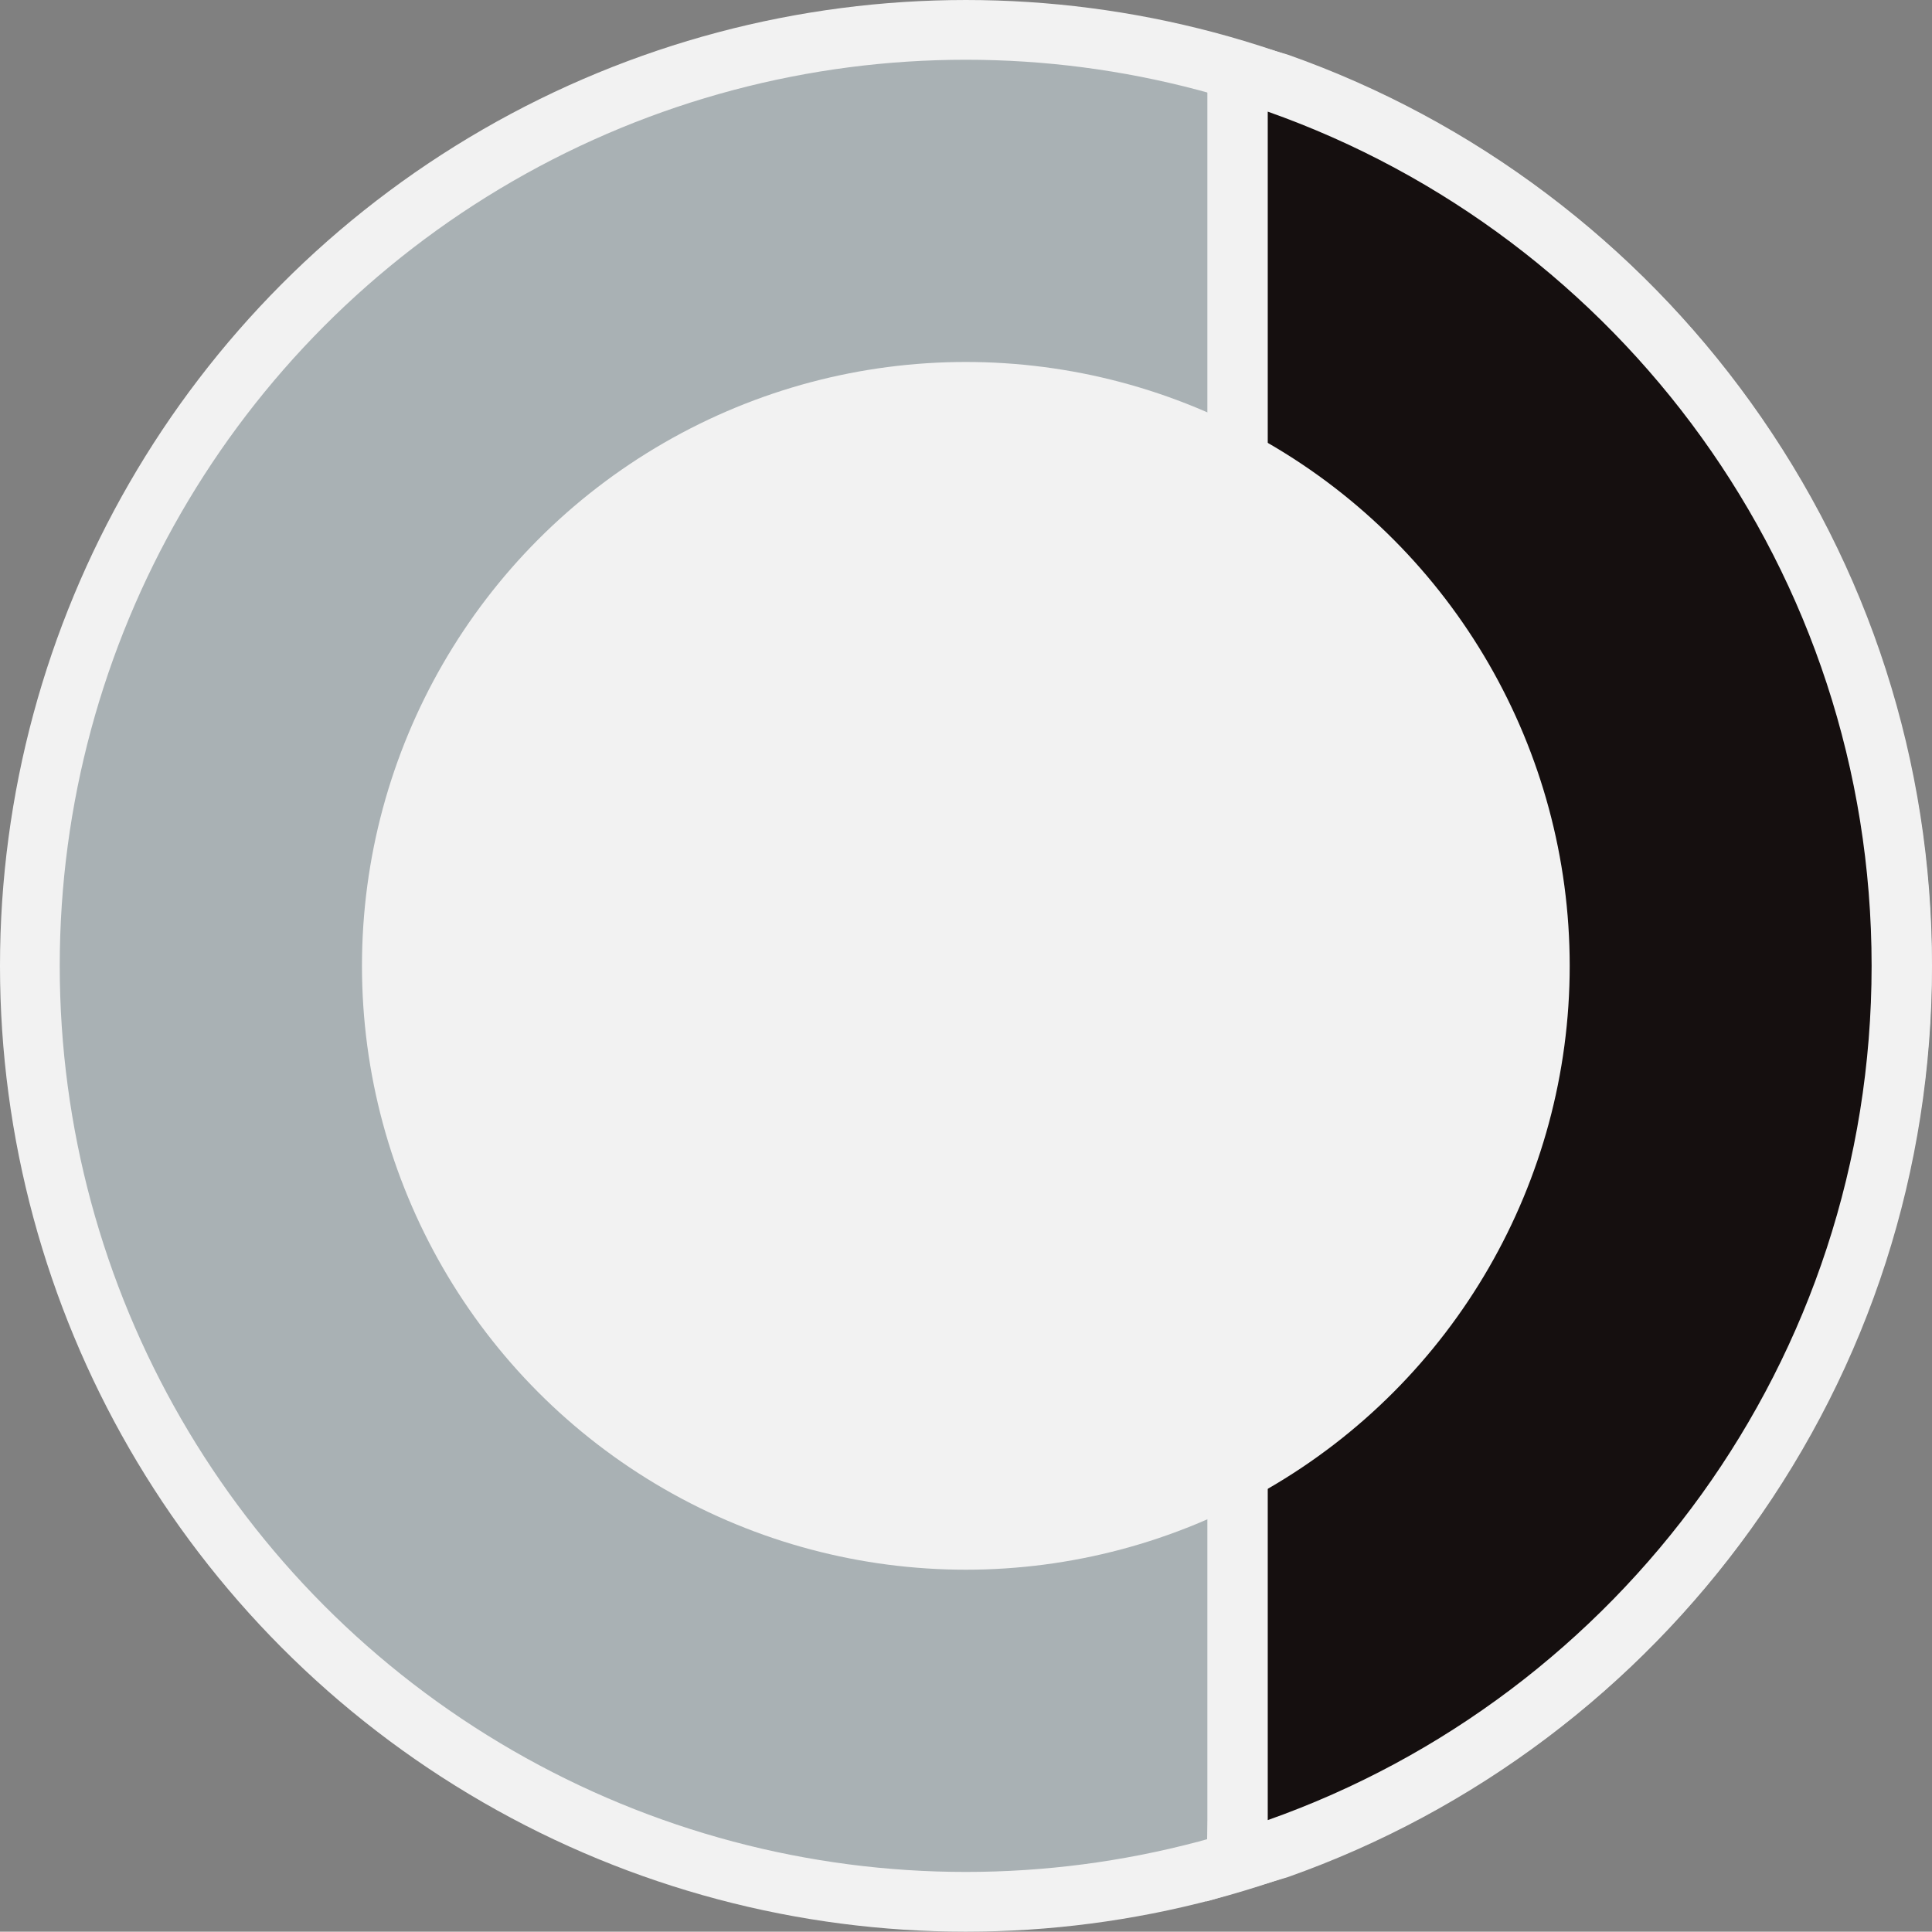
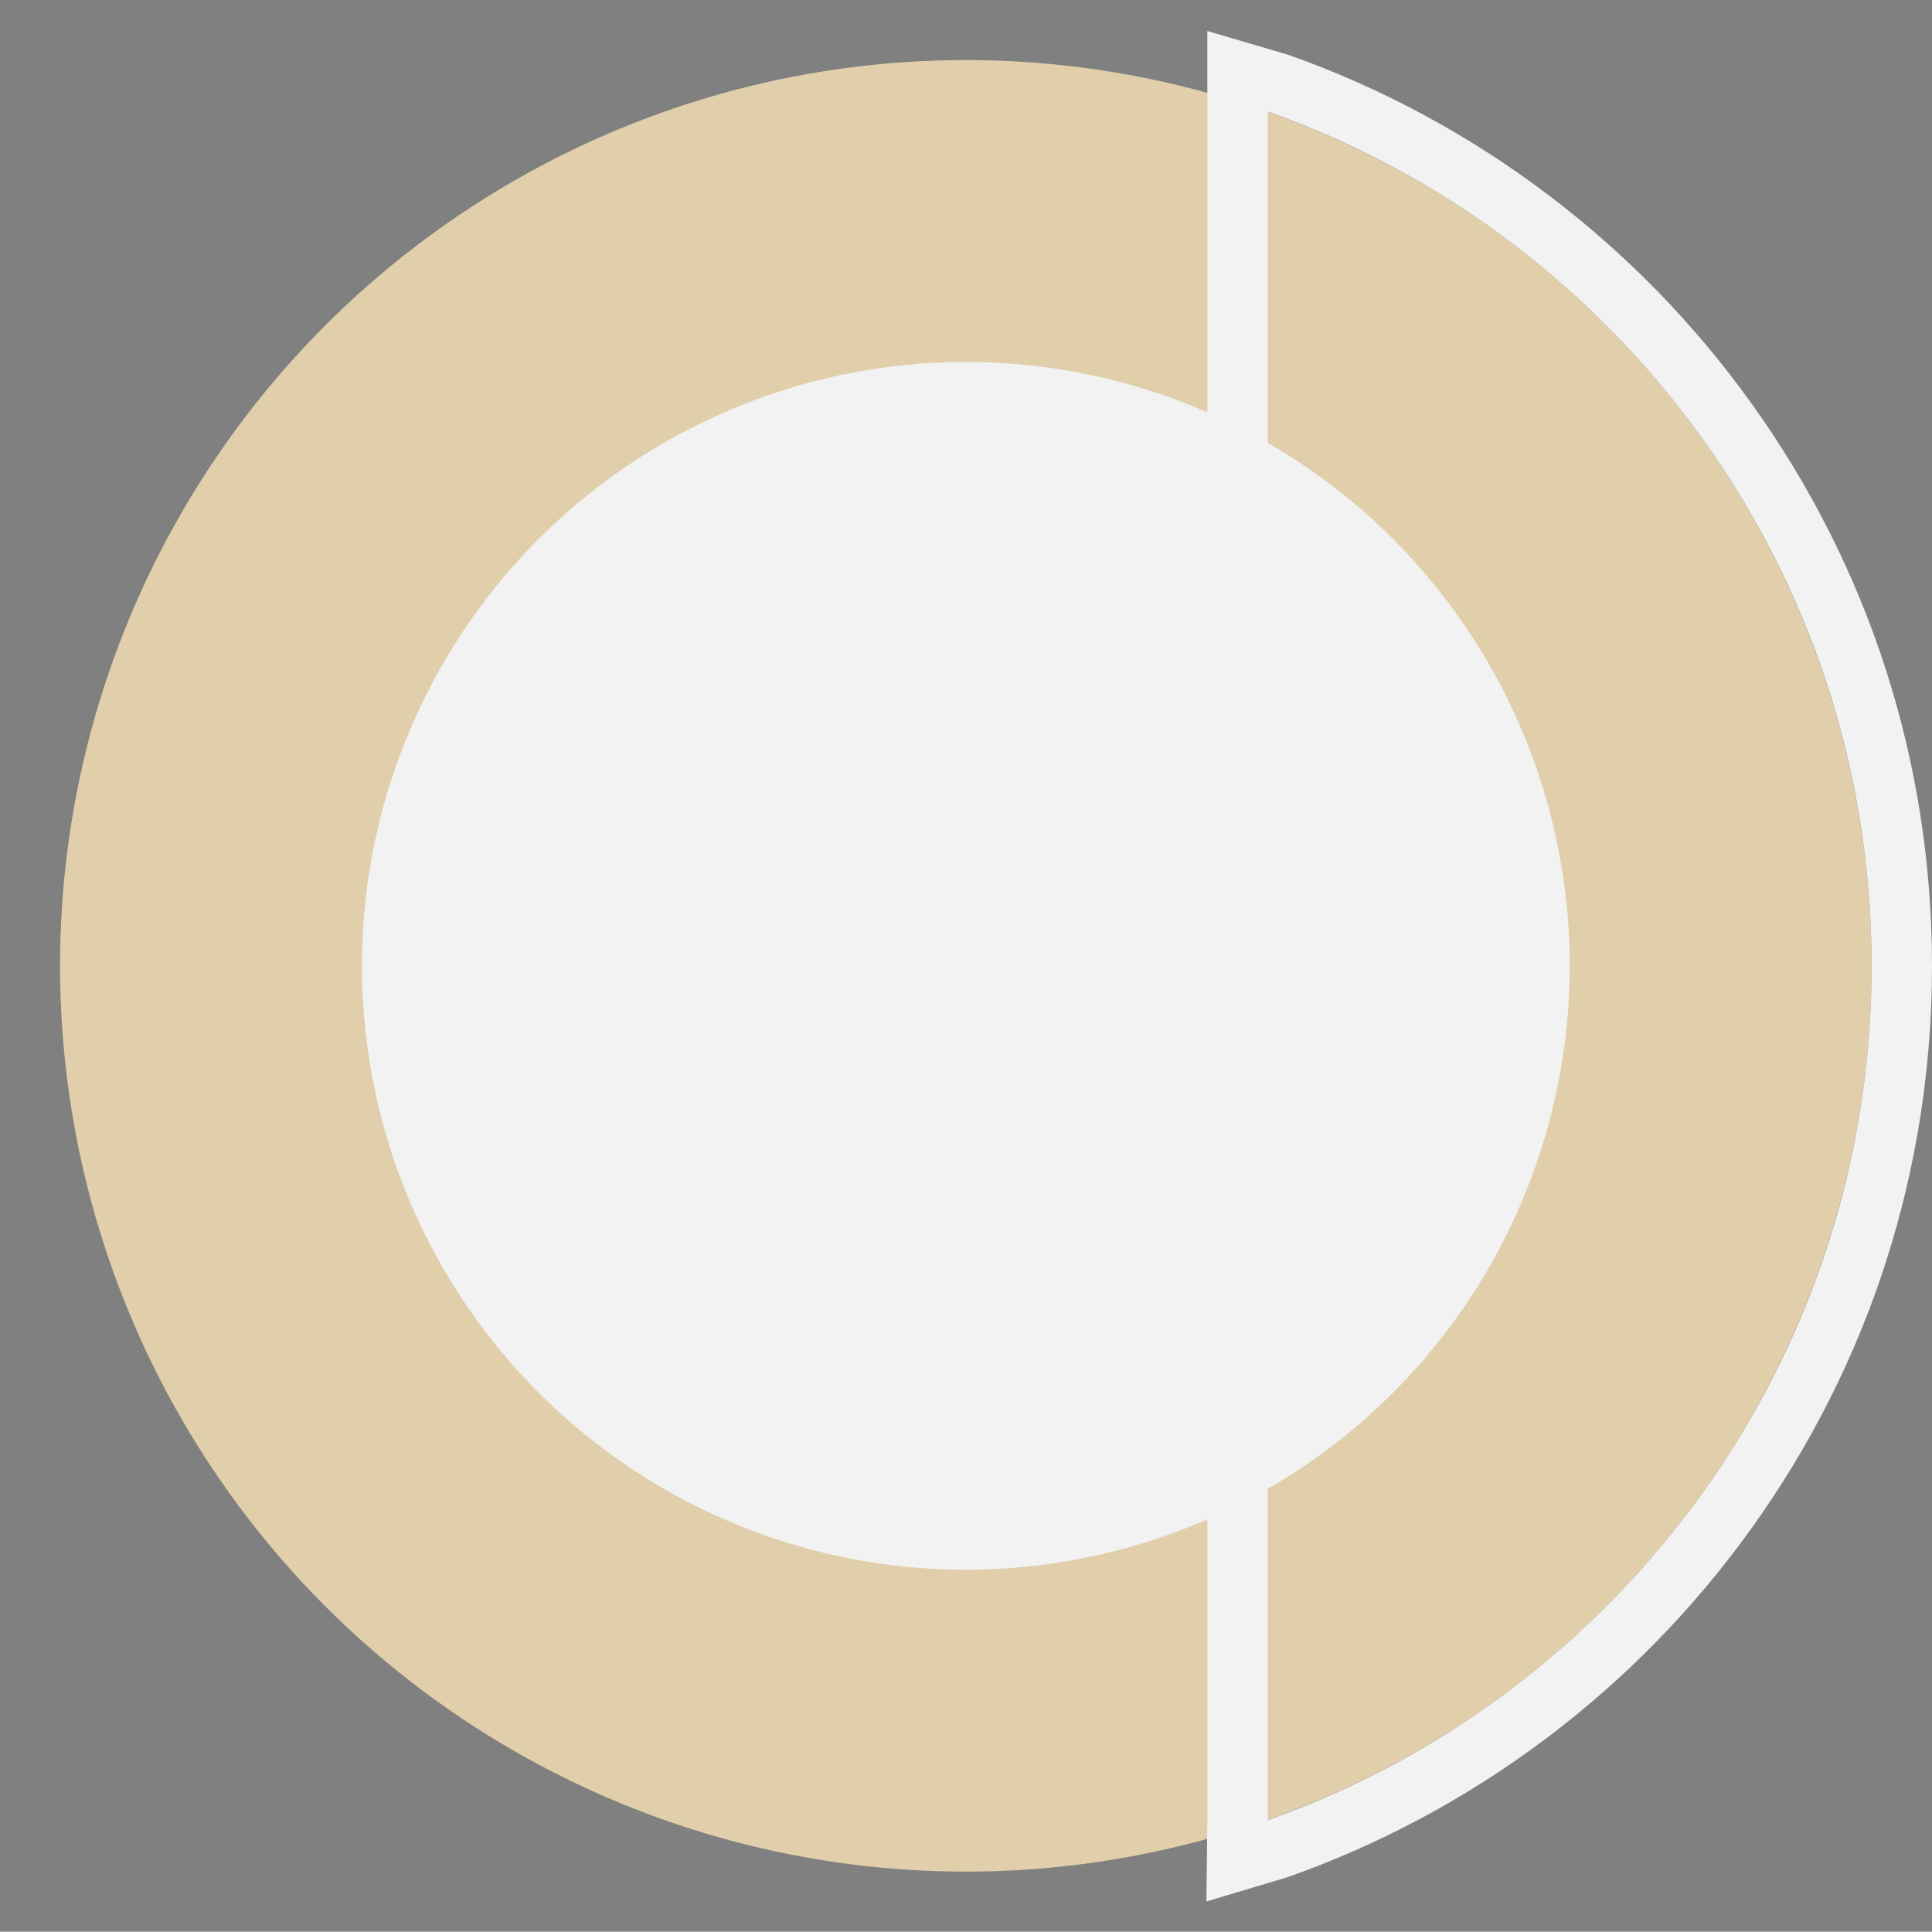
<svg xmlns="http://www.w3.org/2000/svg" xml:space="preserve" width="85.431mm" height="85.417mm" style="shape-rendering:geometricPrecision; text-rendering:geometricPrecision; image-rendering:optimizeQuality; fill-rule:evenodd; clip-rule:evenodd" viewBox="0 0 8500.22 8498.78">
  <rect x="0" y="0" width="8500.22" height="8498.78" fill="#808080" stroke="none" />
  <defs>
    <style type="text/css"> .str0 {stroke:#F2F2F2;stroke-width:262.83;stroke-miterlimit:22.926} .fil2 {fill:#150F0F} .fil1 {fill:#A9B1B4} .fil0 {fill:#E1CFAB} .fil3 {fill:#F2F2F2} </style>
  </defs>
  <g id="Layer_x0020_1">
    <g id="Main_1_">
      <circle class="fil0" cx="4249.39" cy="4249.39" r="3985.15" />
-       <circle class="fil1 str0" cx="4249.39" cy="4249.39" r="4117.98" />
    </g>
-     <path class="fil2" d="M5444.88 8195.53l0 -187.82 0 -7516.61 0 -187.82 177.11 62.67c395.87,139.9 767.27,339.46 1103.9,593.19 332.99,250.9 625.13,549.72 868.56,888.18 505.65,702.98 772.93,1533.53 772.93,2402.29 0,868.76 -267.28,1699.52 -772.93,2402.29 -243.42,338.45 -535.58,637.27 -868.56,888.18 -336.63,253.74 -708.03,453.28 -1103.9,593.19l-177.11 62.27z" />
+     <path class="fil2" d="M5444.88 8195.53l0 -187.82 0 -7516.61 0 -187.82 177.11 62.67l-177.11 62.27z" />
    <g>
      <path class="fil3" d="M5577.7 491.09l0 7516.81c1547.88,-547.1 2656.83,-2023.2 2656.83,-3758.51 0,-1735.1 -1108.95,-3211.41 -2656.83,-3758.3l0 0zm-265.66 -354.59l354.22 104.08c408.61,144.35 792.14,350.38 1139.49,612.4 343.7,258.99 645.15,567.32 896.46,916.68 522.02,725.62 798,1583.07 798,2479.93 0,896.66 -275.98,1754.31 -798,2479.93 -251.31,349.17 -552.76,657.69 -896.46,916.68 -347.55,261.82 -730.88,467.84 -1139.49,612.4l-358.53 107.23 4.31 -357.73 0 -7517 0 -354.59z" />
    </g>
    <circle id="Leather-BG_1_" class="fil3" cx="4249.39" cy="4249.39" r="2656.83" />
  </g>
</svg>